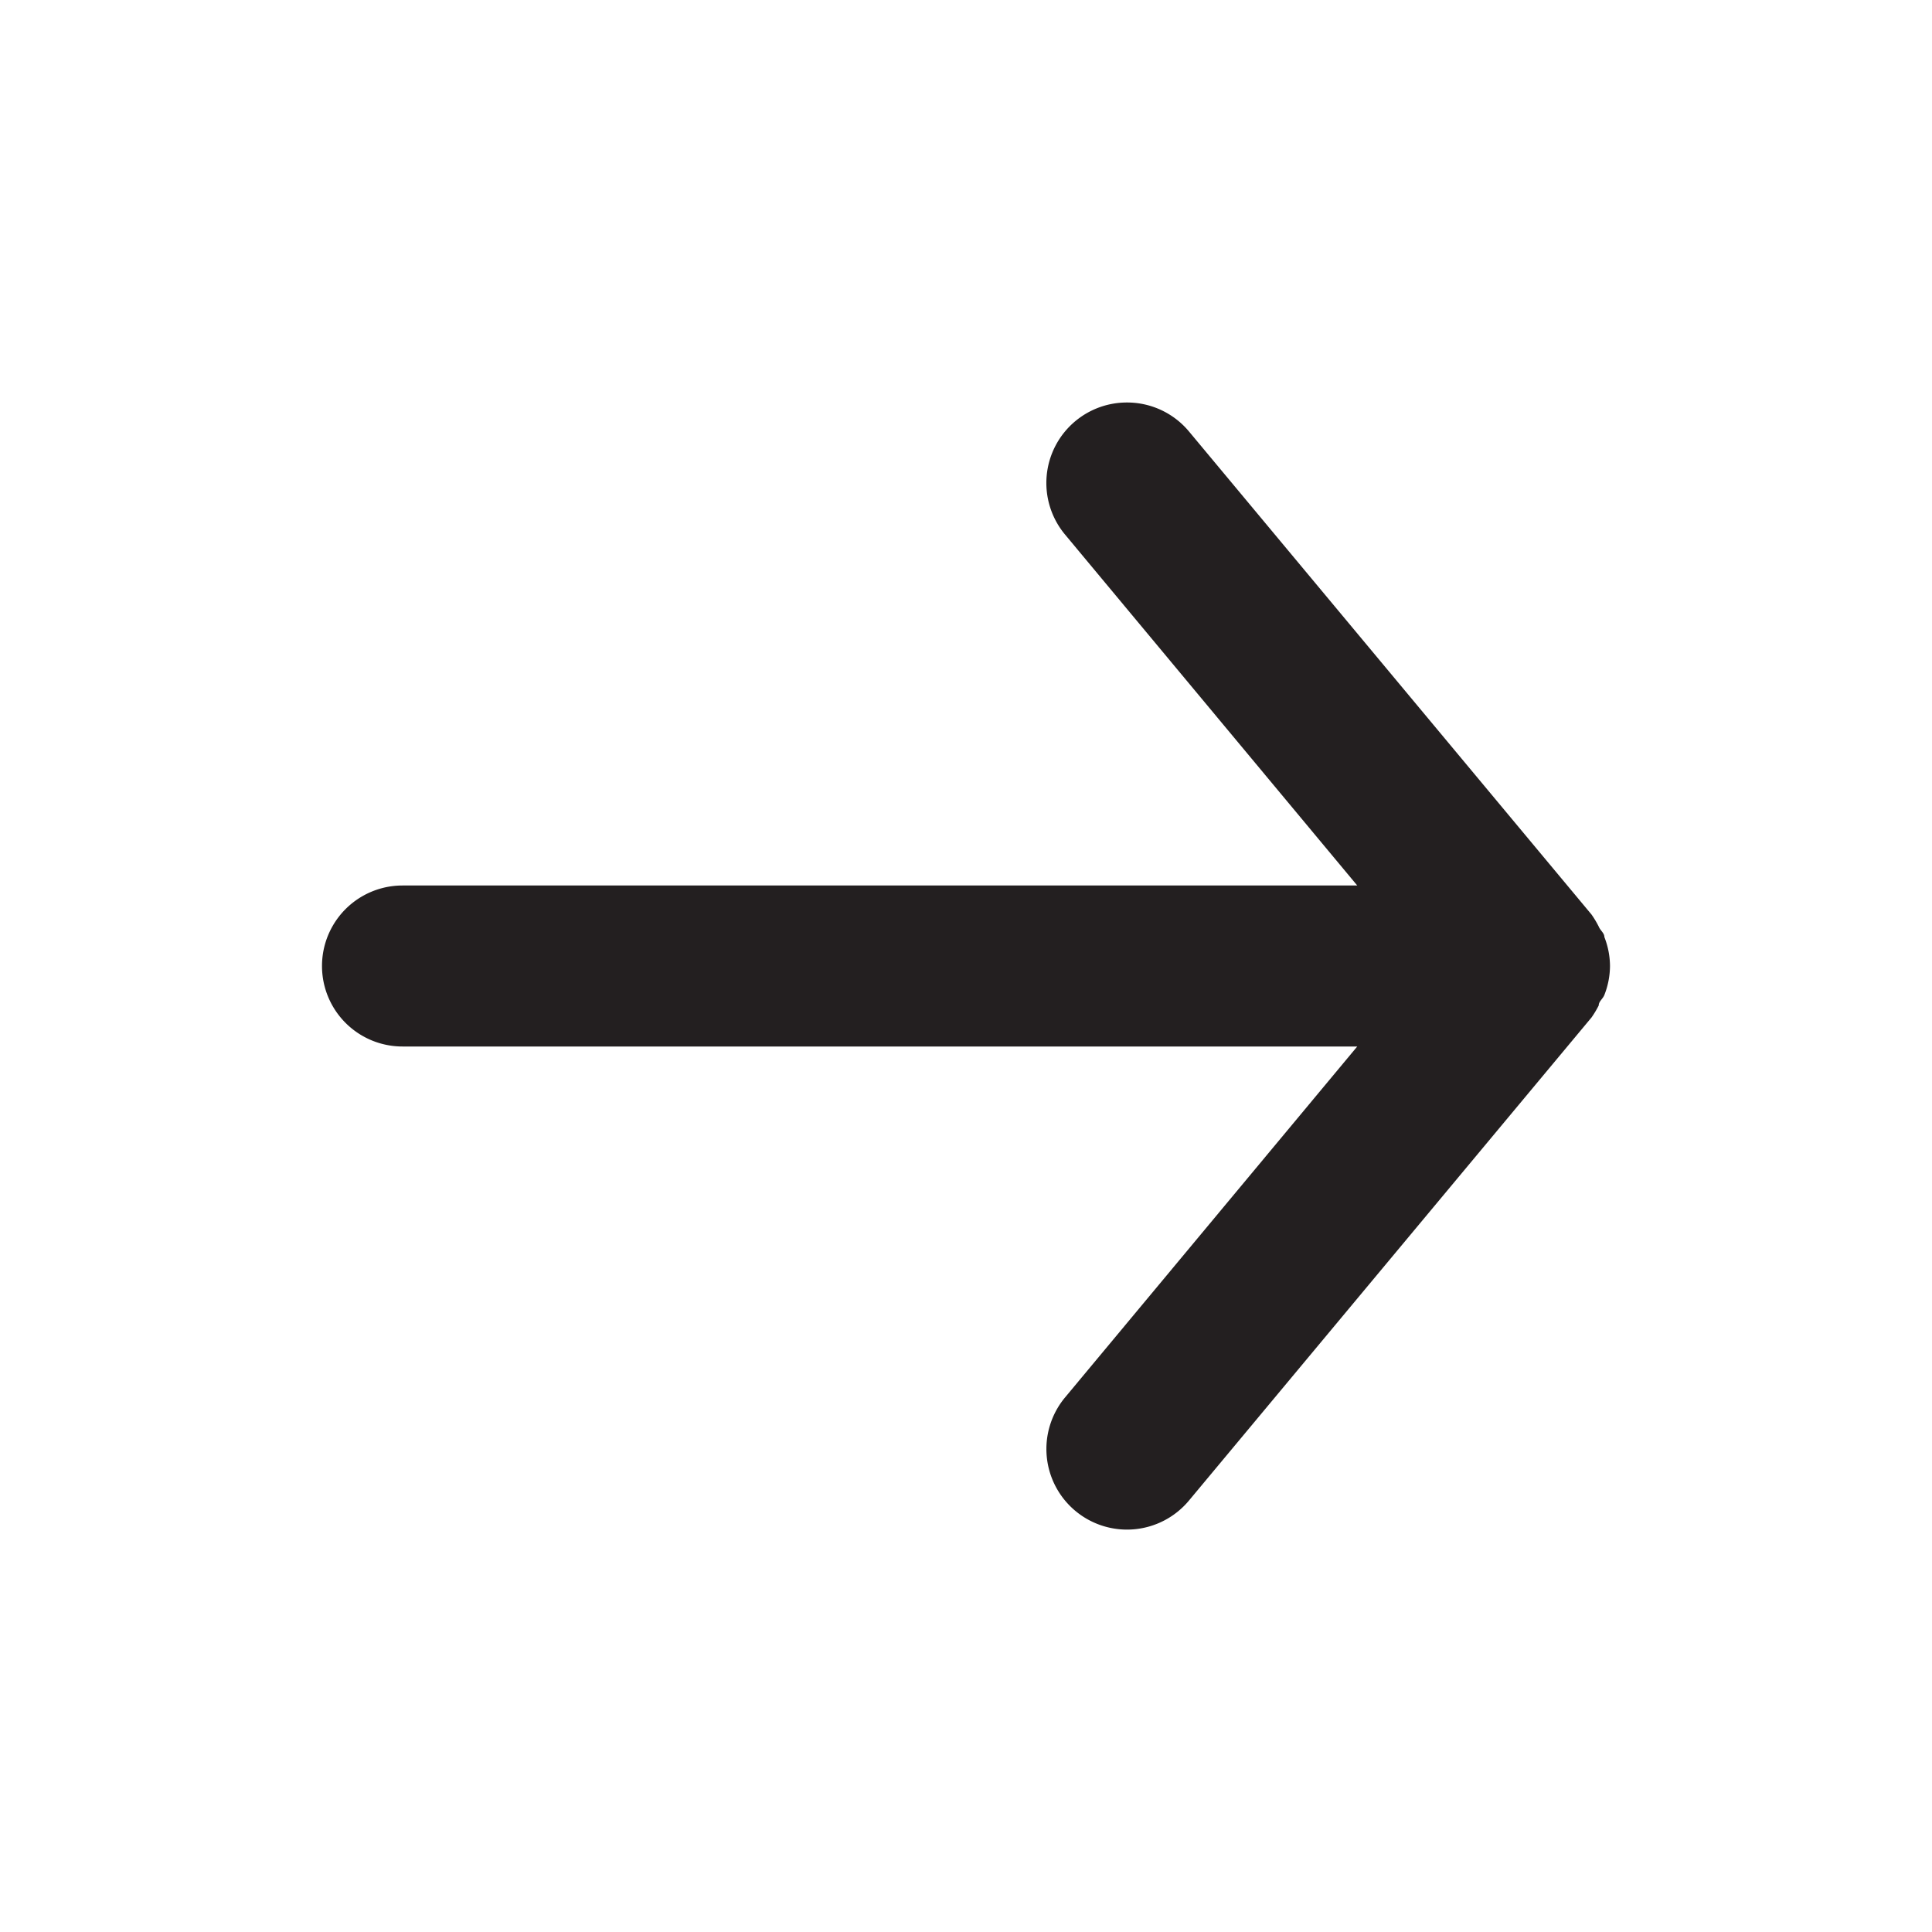
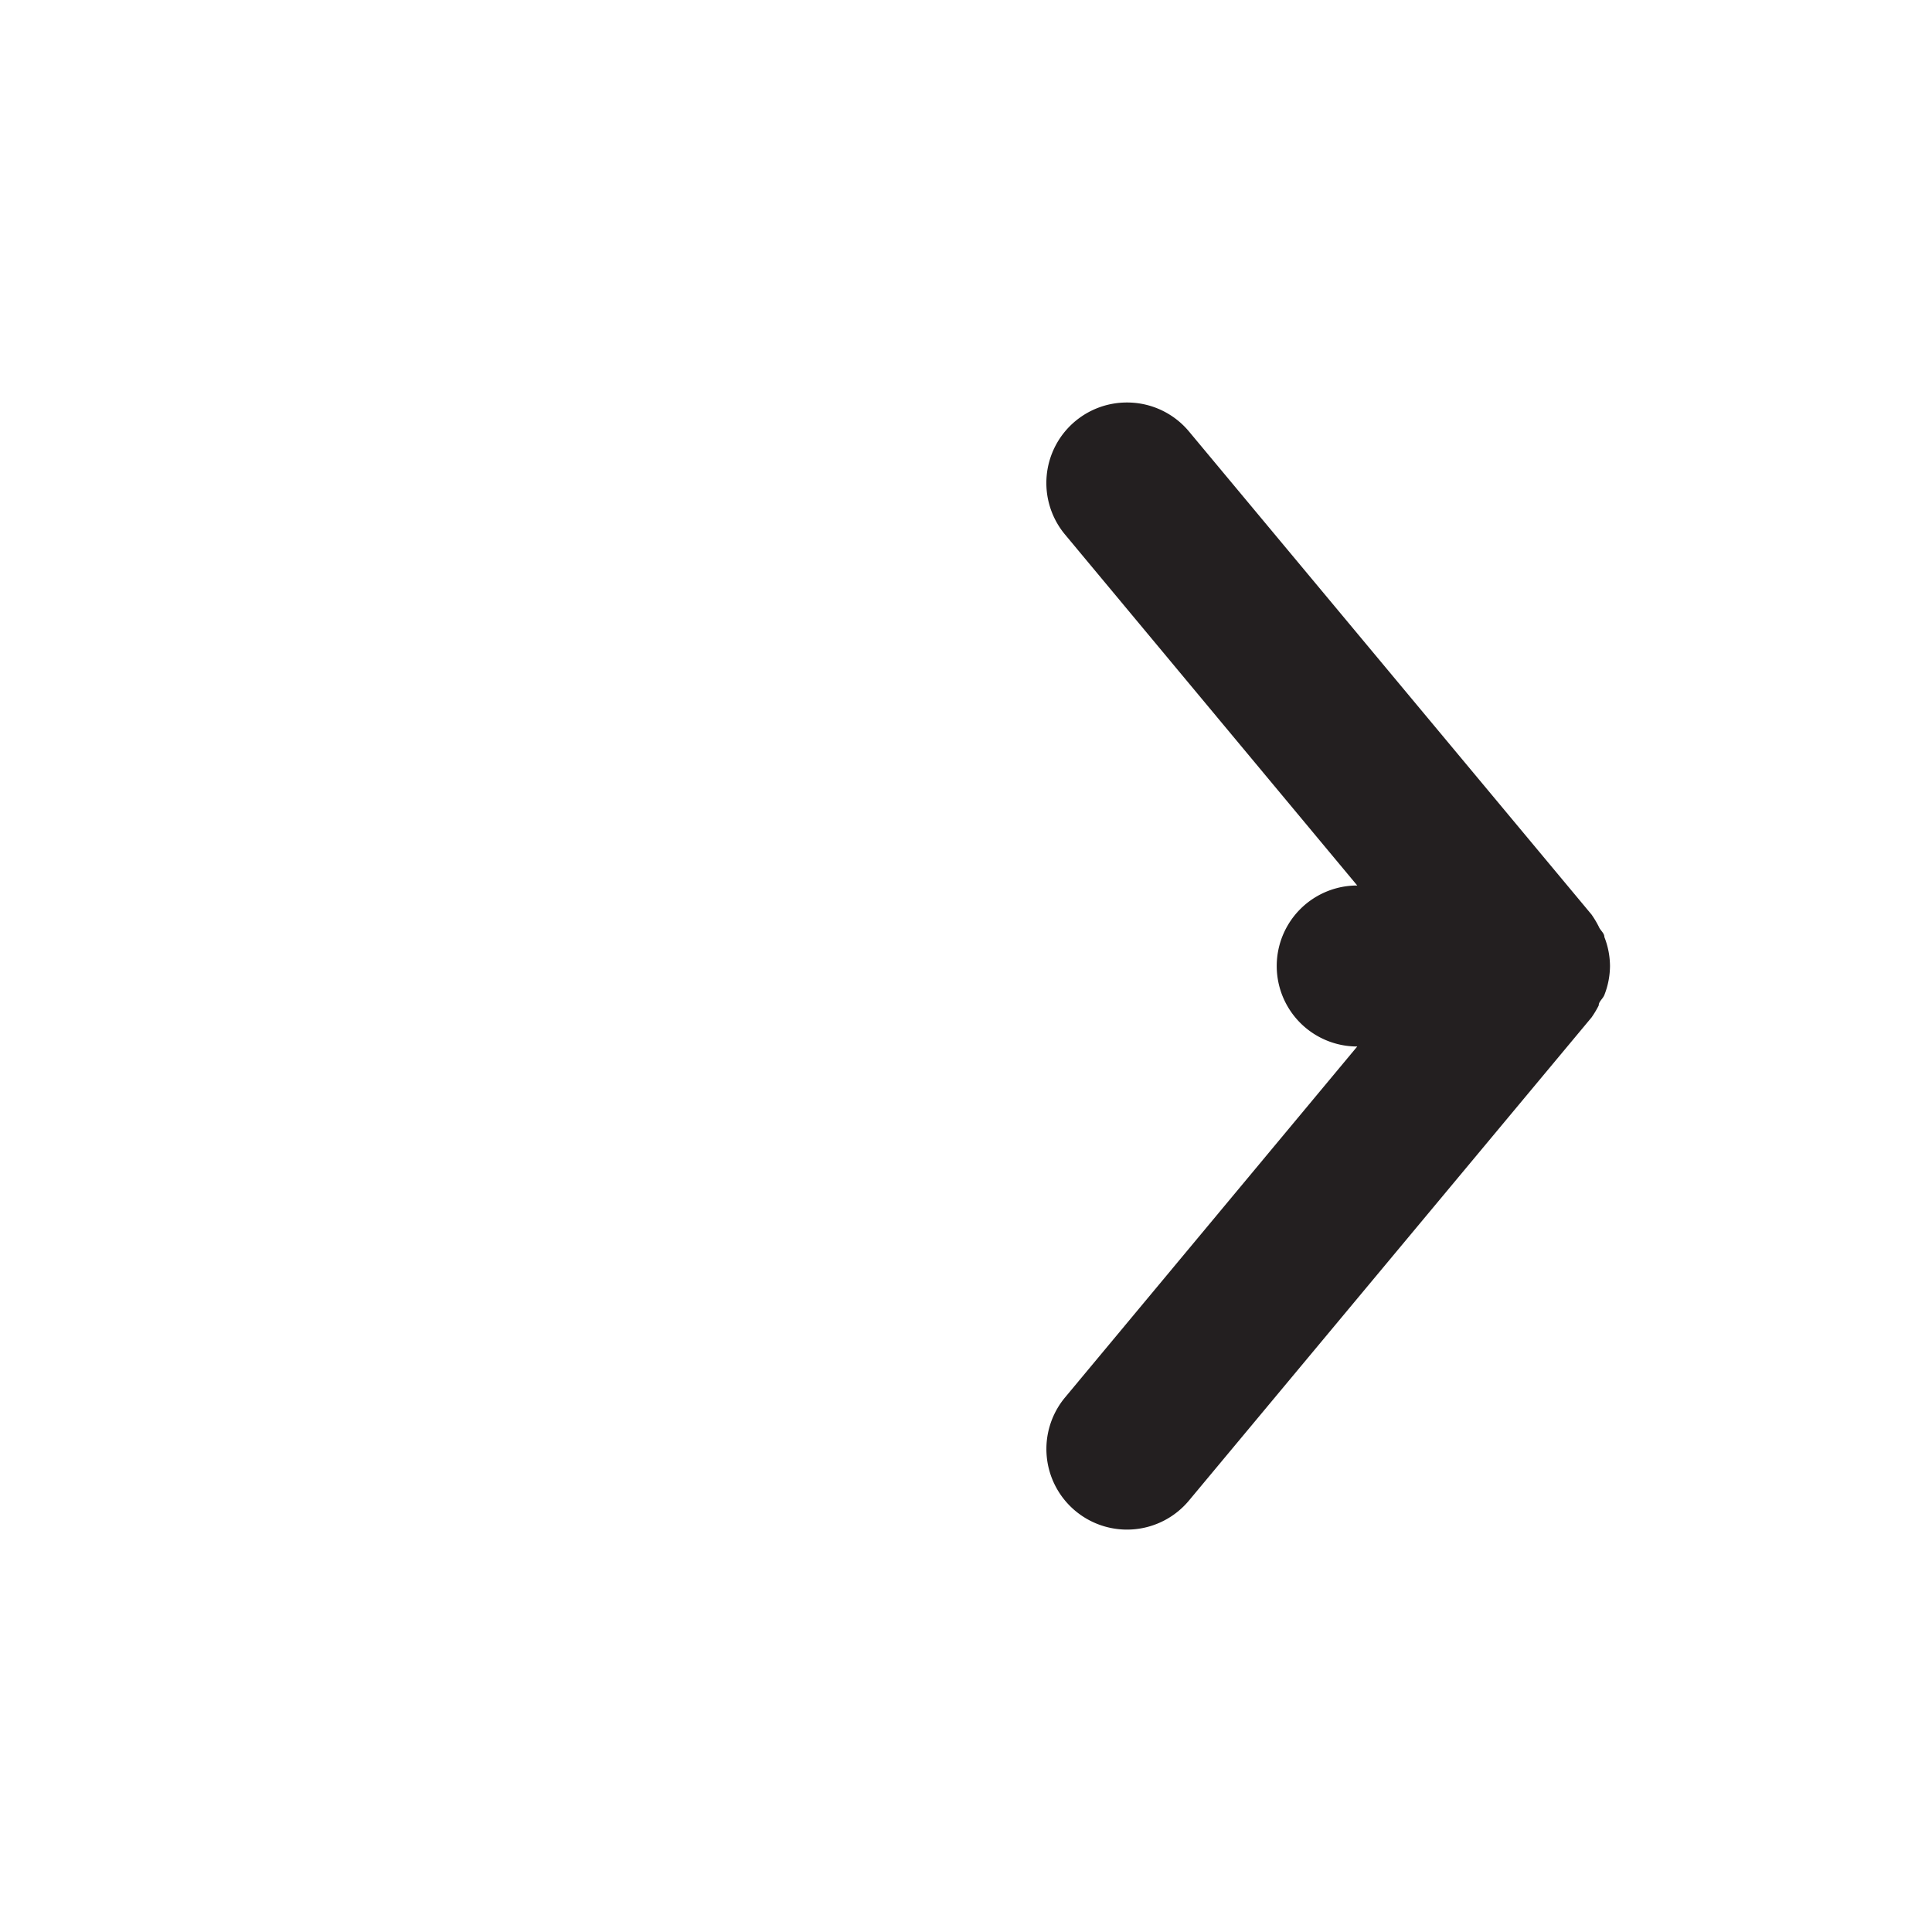
<svg xmlns="http://www.w3.org/2000/svg" viewBox="0 0 24 24">
  <defs>
    <style>.cls-1{fill:#fff;opacity:0;}.cls-2{fill:#231f20;}</style>
  </defs>
  <title>arrow-forward</title>
  <g id="Layer_2" data-name="Layer 2">
    <g id="arrow-forward">
      <g id="arrow-forward-2" data-name="arrow-forward">
-         <rect class="cls-1" width="24" height="24" transform="translate(0 24) rotate(-90)" />
-         <path class="cls-2" d="M5,13H16.86l-3.63,4.36a1,1,0,0,0,1.54,1.28l5-6a1.19,1.19,0,0,0,.09-.15c0-.05.05-.08.07-.13A1,1,0,0,0,20,12h0a1,1,0,0,0-.07-.36c0-.05-.05-.08-.07-.13a1.19,1.19,0,0,0-.09-.15l-5-6A1,1,0,0,0,14,5a1,1,0,0,0-.64.23,1,1,0,0,0-.13,1.41L16.86,11H5a1,1,0,0,0,0,2Z" />
+         <path class="cls-2" d="M5,13H16.86l-3.63,4.36a1,1,0,0,0,1.54,1.28l5-6a1.19,1.19,0,0,0,.09-.15c0-.05.05-.08.07-.13A1,1,0,0,0,20,12h0a1,1,0,0,0-.07-.36c0-.05-.05-.08-.07-.13a1.19,1.19,0,0,0-.09-.15l-5-6A1,1,0,0,0,14,5a1,1,0,0,0-.64.23,1,1,0,0,0-.13,1.41L16.86,11a1,1,0,0,0,0,2Z" />
      </g>
    </g>
  </g>
</svg>